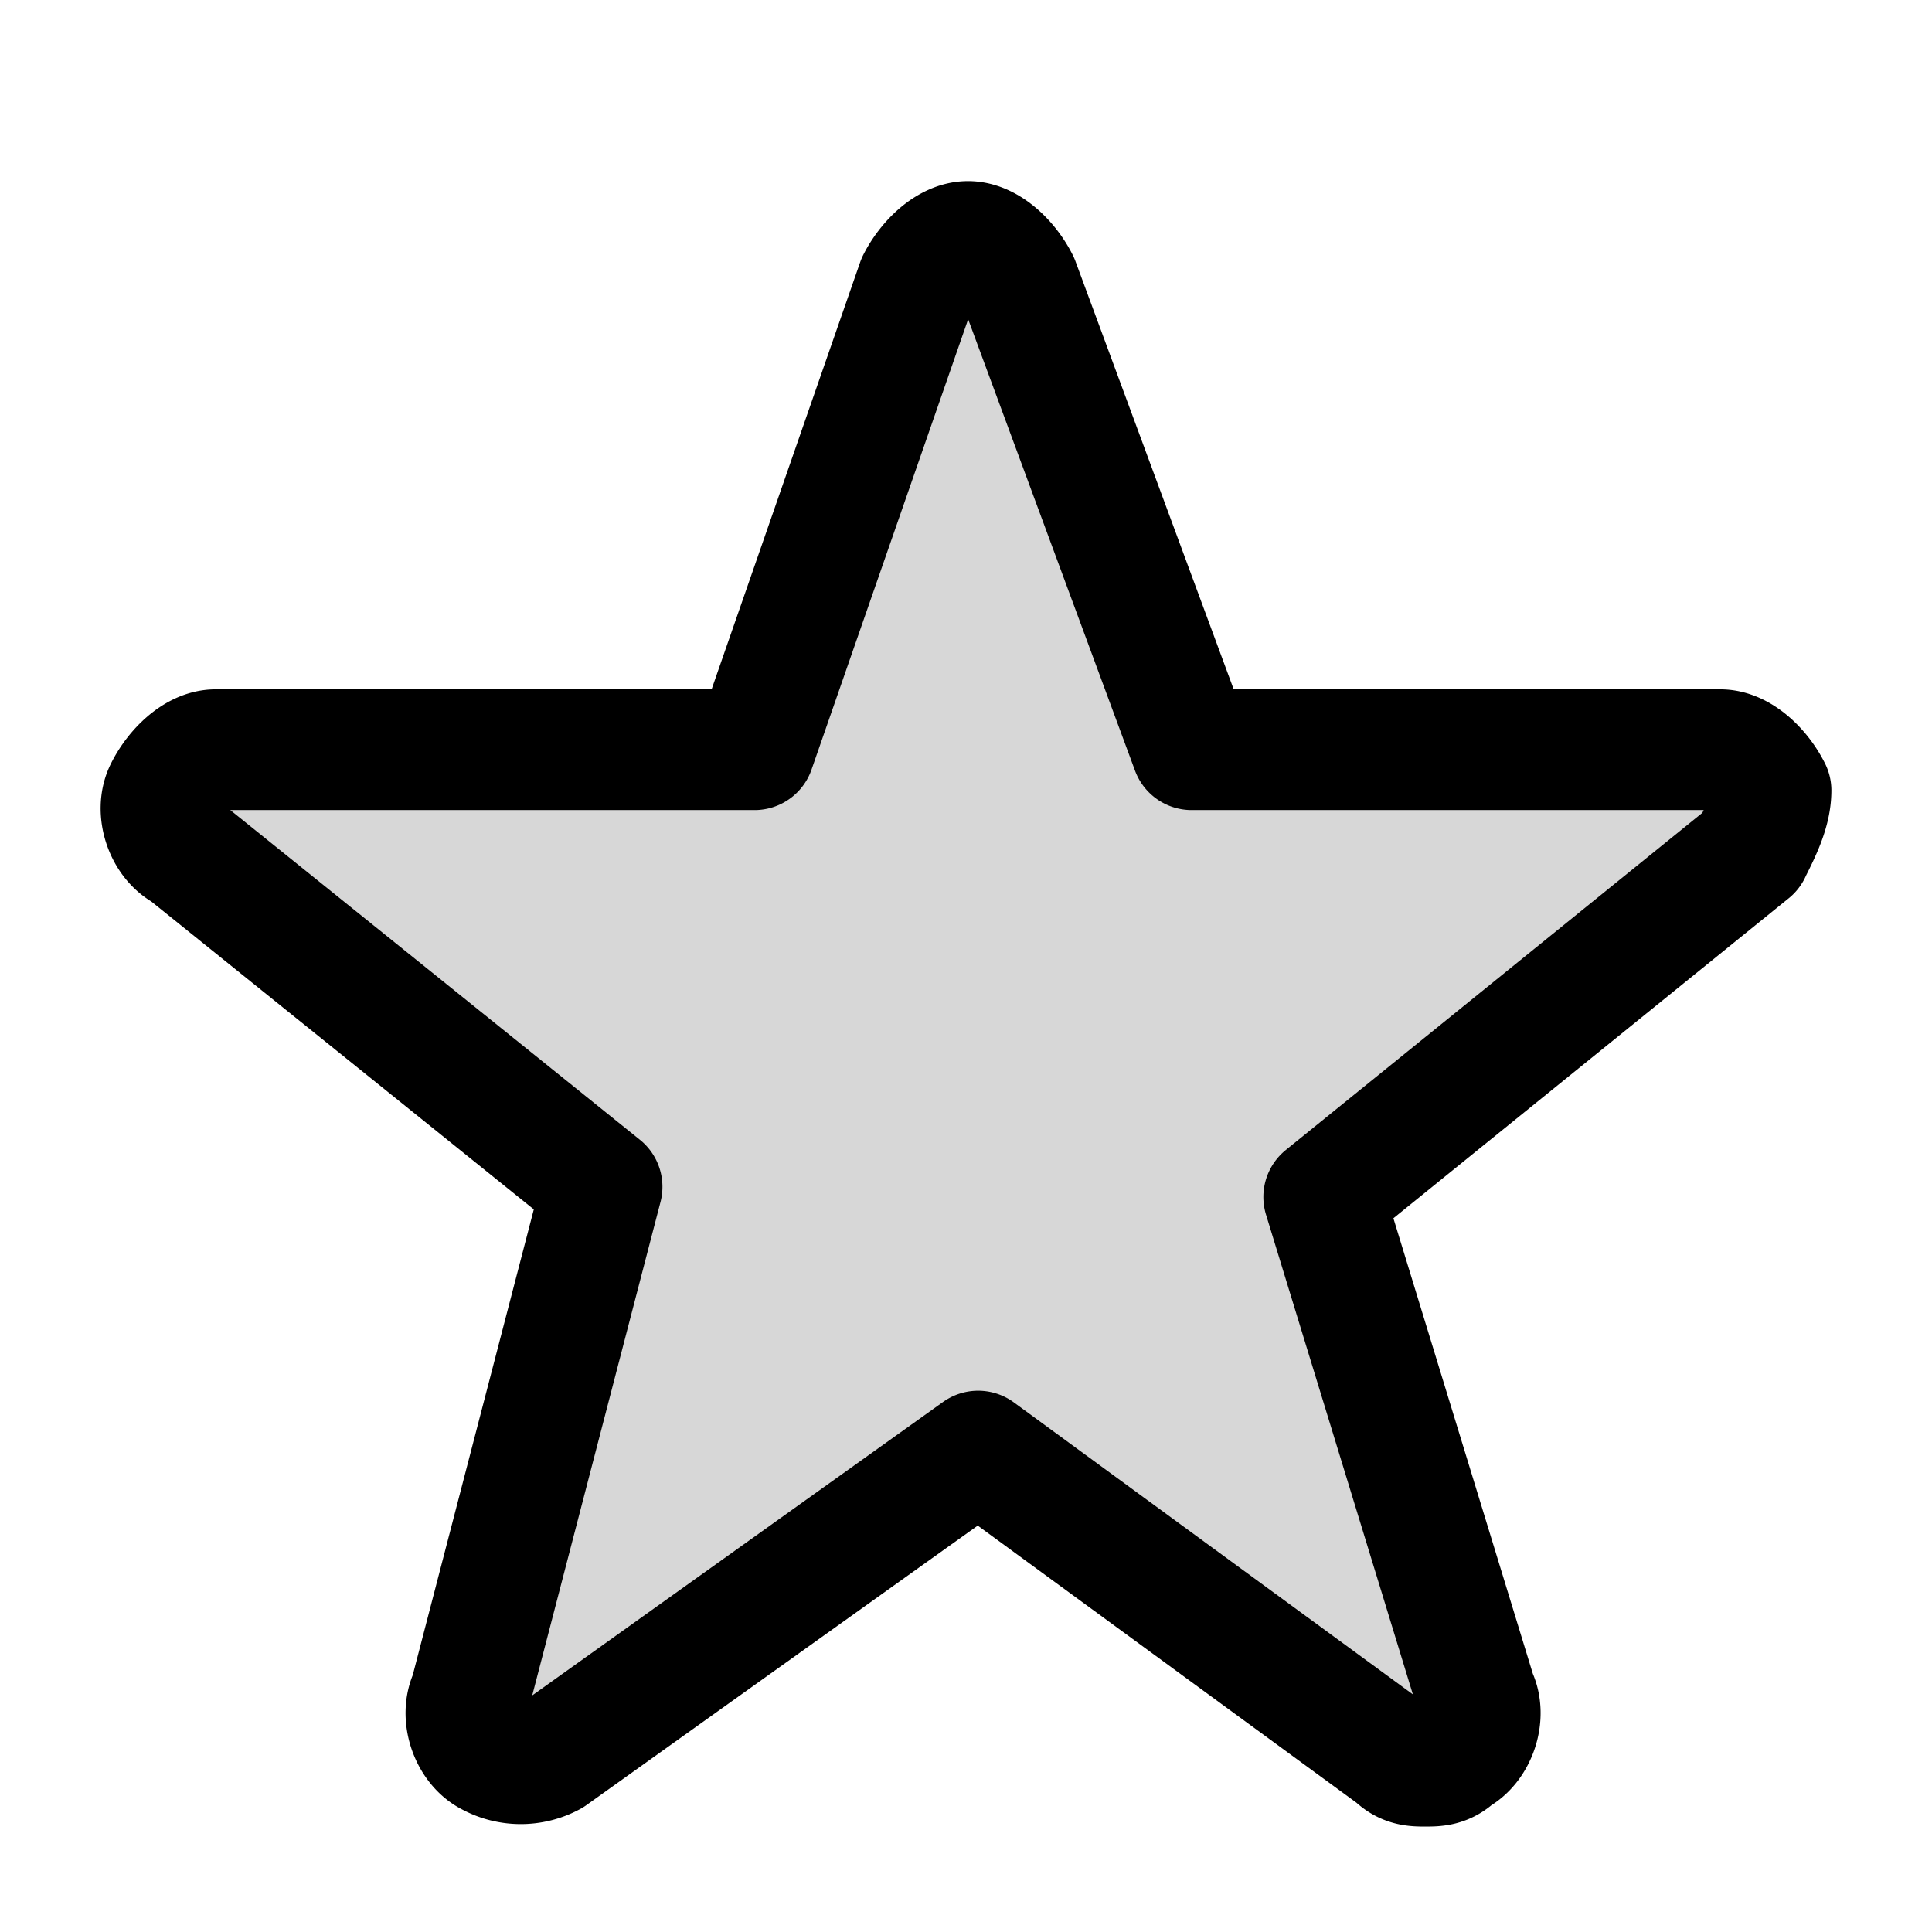
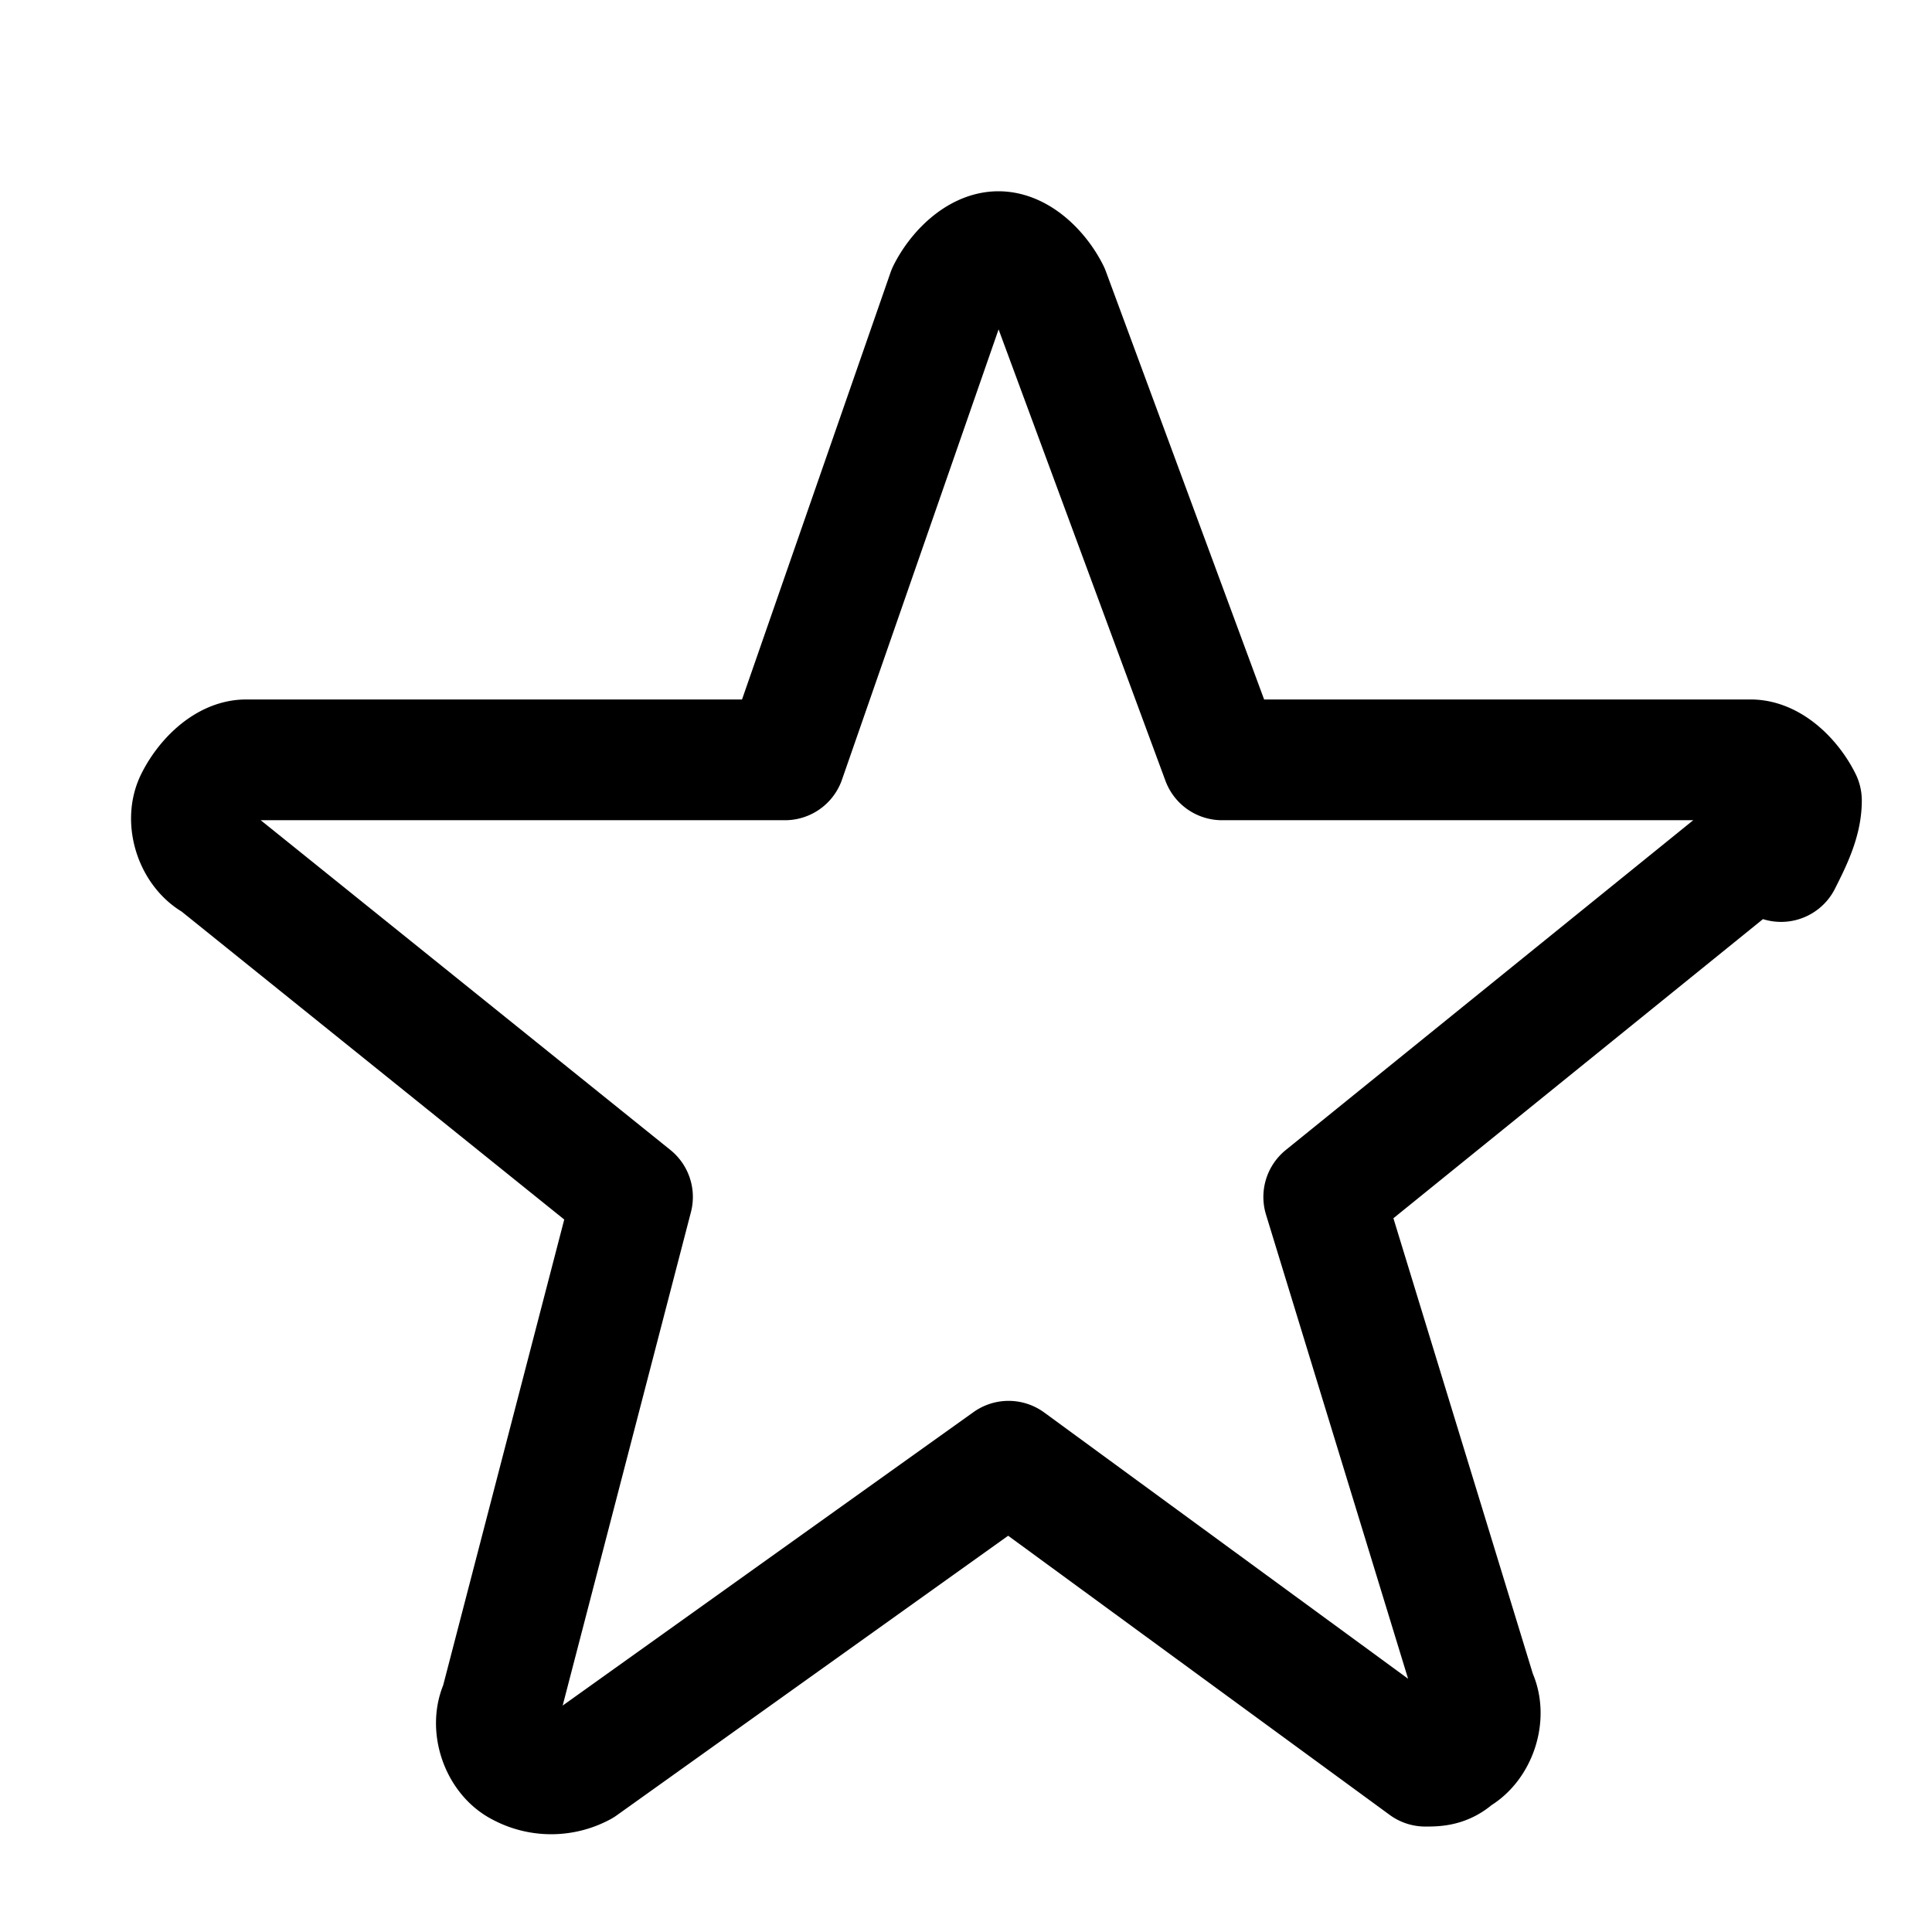
<svg xmlns="http://www.w3.org/2000/svg" width="200" height="200" viewBox="0 0 24 24">
  <g fill="none">
-     <path fill="currentColor" fill-opacity=".16" d="m21.748 10.576l-5.304 4.293l1.894 6.187c.127.253 0 .632-.252.758c-.127.126-.253.126-.38.126c-.125 0-.252 0-.378-.126l-5.177-3.788l-5.303 3.788a.8.8 0 0 1-.758 0c-.252-.126-.379-.505-.252-.758l1.641-6.313l-5.177-4.167c-.252-.126-.379-.505-.252-.757c.126-.253.378-.506.63-.506h6.693l2.02-5.808c.127-.252.38-.505.632-.505s.505.253.631.505l2.147 5.808h6.566c.252 0 .505.253.631.506c0 .252-.126.505-.253.757" />
-     <path stroke="currentColor" stroke-linejoin="round" stroke-miterlimit="10" stroke-width="1.5" d="m21.748 10.576l-5.304 4.293l1.894 6.187c.127.253 0 .632-.252.758c-.127.126-.253.126-.38.126c-.125 0-.252 0-.378-.126l-5.177-3.788l-5.303 3.788a.8.8 0 0 1-.758 0c-.252-.126-.379-.505-.252-.758l1.641-6.313l-5.177-4.167c-.252-.126-.379-.505-.252-.757c.126-.253.378-.506.63-.506h6.693l2.02-5.808c.127-.252.38-.505.632-.505s.505.253.631.505l2.147 5.808h6.566c.252 0 .505.253.631.506c0 .252-.126.505-.253.757Z" />
+     <path stroke="currentColor" stroke-linejoin="round" stroke-miterlimit="10" stroke-width="1.5" d="m21.748 10.576l-5.304 4.293l1.894 6.187c.127.253 0 .632-.252.758c-.127.126-.253.126-.38.126l-5.177-3.788l-5.303 3.788a.8.8 0 0 1-.758 0c-.252-.126-.379-.505-.252-.758l1.641-6.313l-5.177-4.167c-.252-.126-.379-.505-.252-.757c.126-.253.378-.506.63-.506h6.693l2.02-5.808c.127-.252.38-.505.632-.505s.505.253.631.505l2.147 5.808h6.566c.252 0 .505.253.631.506c0 .252-.126.505-.253.757Z" />
  </g>
</svg>